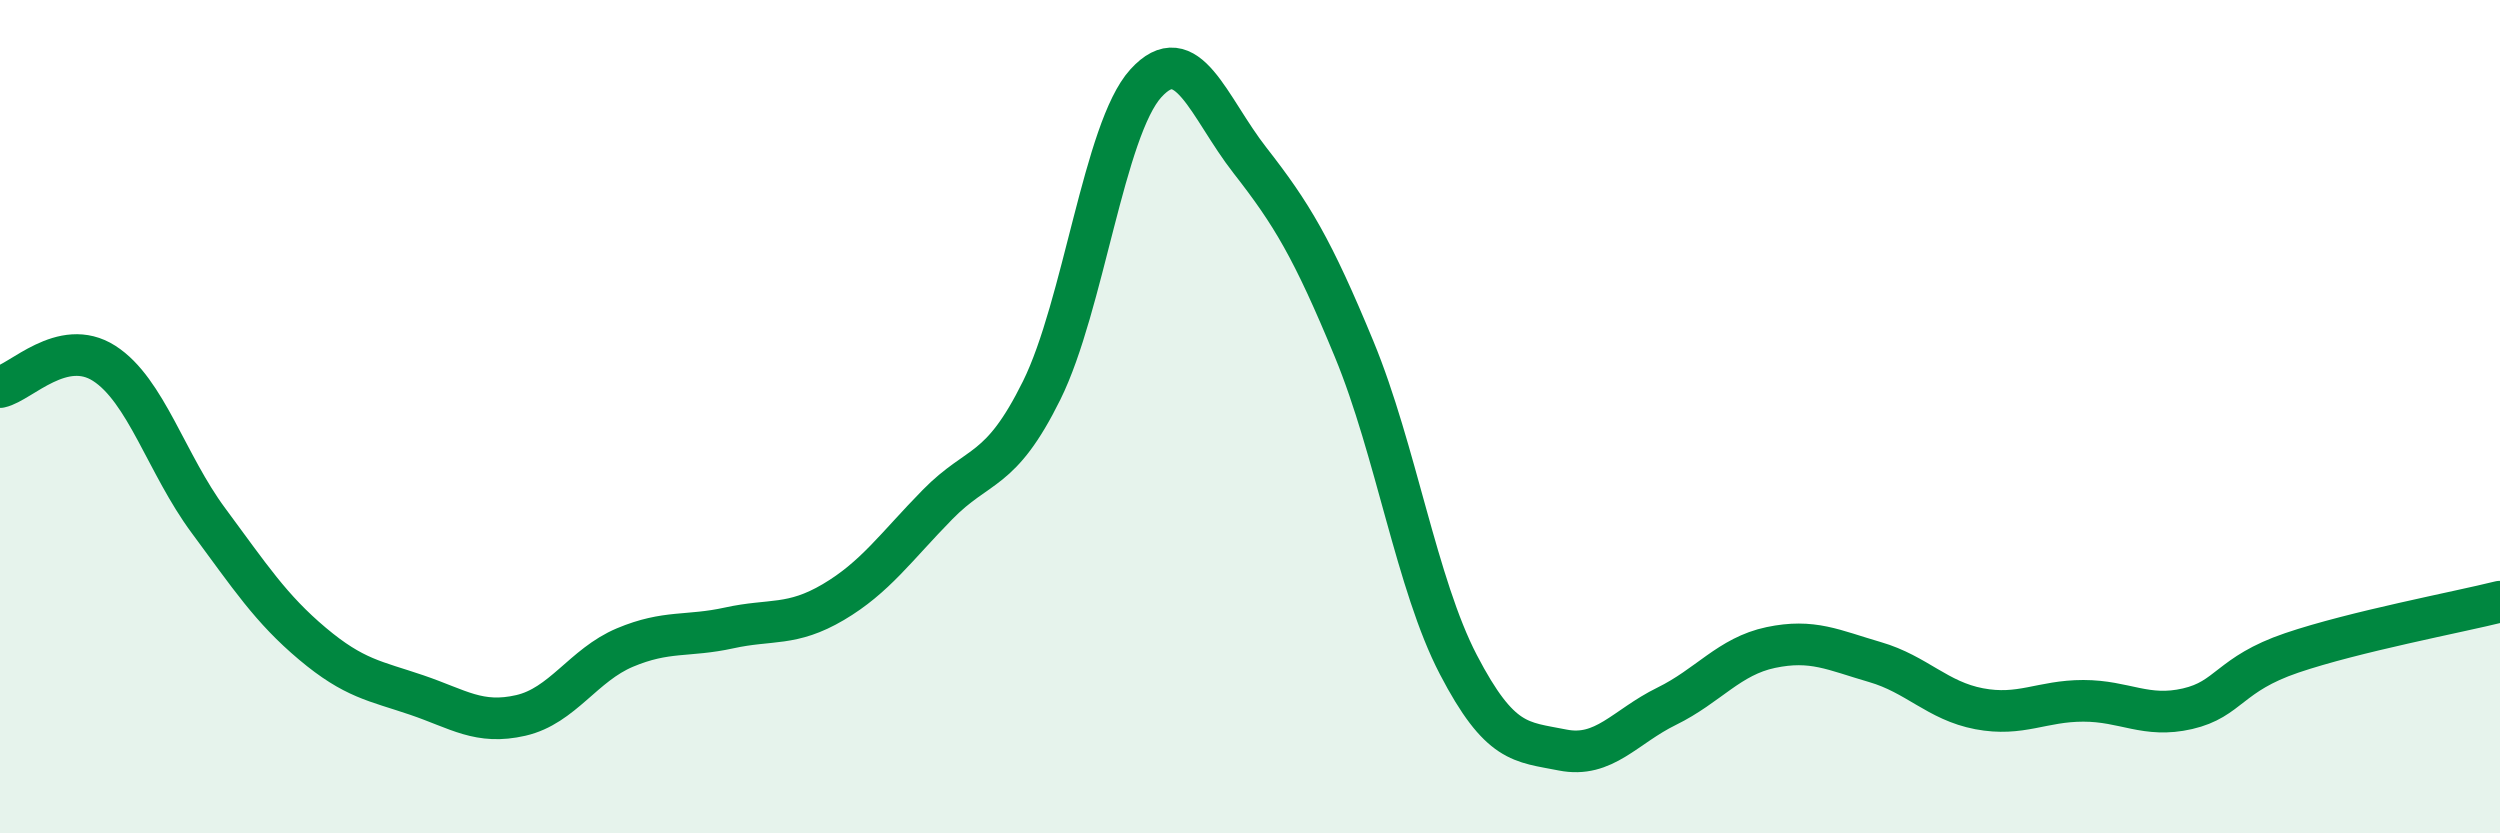
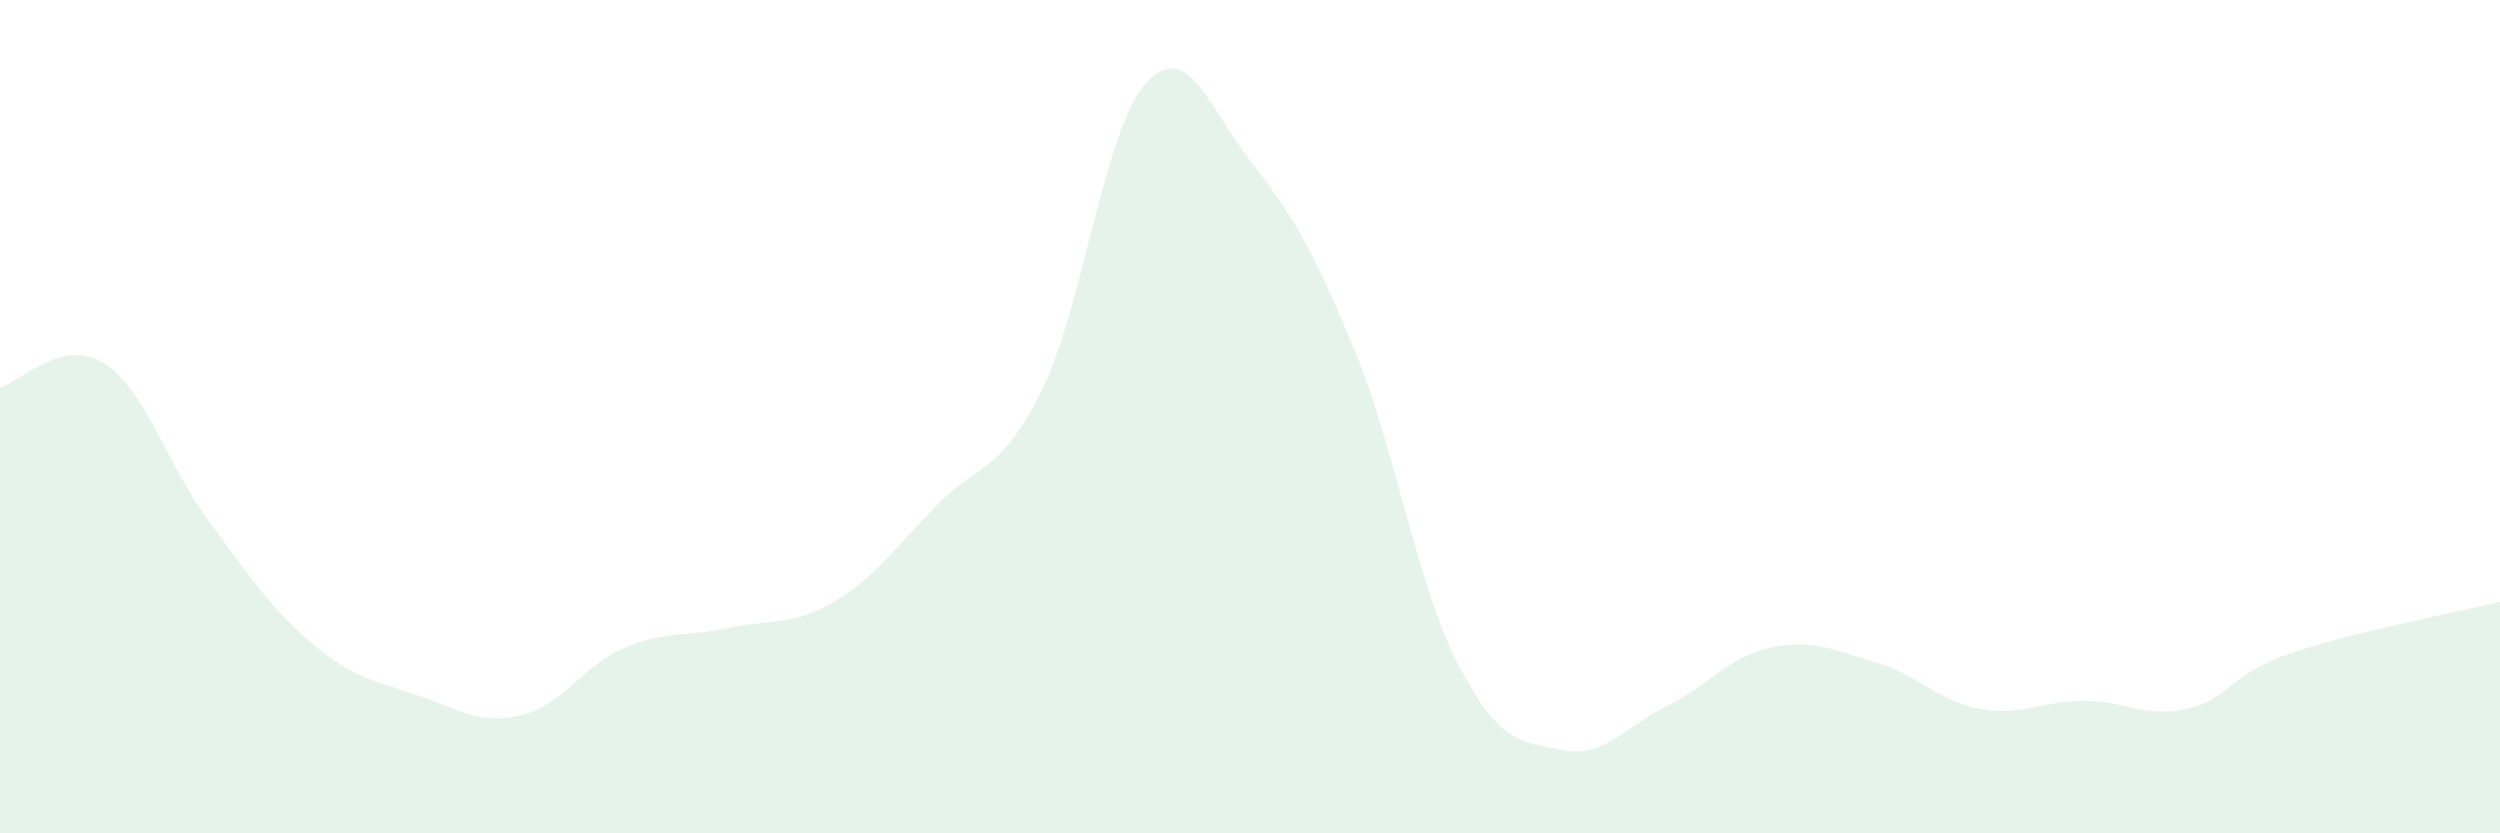
<svg xmlns="http://www.w3.org/2000/svg" width="60" height="20" viewBox="0 0 60 20">
  <path d="M 0,9.29 C 0.5,9.18 1.5,8.08 2.5,8.72 C 3.5,9.36 4,11.14 5,12.49 C 6,13.84 6.5,14.61 7.5,15.45 C 8.5,16.29 9,16.34 10,16.68 C 11,17.02 11.5,17.4 12.5,17.17 C 13.5,16.94 14,15.96 15,15.54 C 16,15.12 16.5,15.29 17.5,15.07 C 18.5,14.85 19,15.04 20,14.45 C 21,13.86 21.5,13.13 22.5,12.11 C 23.5,11.09 24,11.39 25,9.37 C 26,7.35 26.5,3.1 27.5,2 C 28.5,0.9 29,2.57 30,3.85 C 31,5.13 31.5,5.96 32.5,8.38 C 33.5,10.8 34,14.03 35,15.95 C 36,17.87 36.5,17.8 37.5,18 C 38.5,18.2 39,17.44 40,16.95 C 41,16.46 41.5,15.75 42.5,15.54 C 43.5,15.33 44,15.6 45,15.89 C 46,16.18 46.5,16.82 47.5,17.01 C 48.5,17.2 49,16.82 50,16.82 C 51,16.82 51.5,17.24 52.5,17.01 C 53.5,16.78 53.5,16.18 55,15.67 C 56.5,15.16 59,14.69 60,14.44L60 20L0 20Z" fill="#008740" opacity="0.1" stroke-linecap="round" stroke-linejoin="round" />
-   <path d="M 0,9.29 C 0.5,9.18 1.5,8.08 2.5,8.72 C 3.5,9.36 4,11.14 5,12.49 C 6,13.84 6.5,14.61 7.5,15.45 C 8.5,16.29 9,16.34 10,16.68 C 11,17.02 11.5,17.4 12.5,17.17 C 13.5,16.94 14,15.96 15,15.54 C 16,15.12 16.5,15.29 17.5,15.07 C 18.5,14.85 19,15.04 20,14.45 C 21,13.86 21.5,13.13 22.5,12.11 C 23.5,11.09 24,11.39 25,9.37 C 26,7.35 26.5,3.1 27.5,2 C 28.5,0.9 29,2.57 30,3.85 C 31,5.13 31.5,5.96 32.5,8.38 C 33.5,10.8 34,14.03 35,15.95 C 36,17.87 36.5,17.8 37.5,18 C 38.5,18.2 39,17.44 40,16.95 C 41,16.46 41.5,15.75 42.5,15.54 C 43.5,15.33 44,15.6 45,15.89 C 46,16.18 46.5,16.82 47.5,17.01 C 48.5,17.2 49,16.82 50,16.82 C 51,16.82 51.5,17.24 52.5,17.01 C 53.5,16.78 53.5,16.18 55,15.67 C 56.5,15.16 59,14.69 60,14.44" stroke="#008740" stroke-width="1" fill="none" stroke-linecap="round" stroke-linejoin="round" />
</svg>